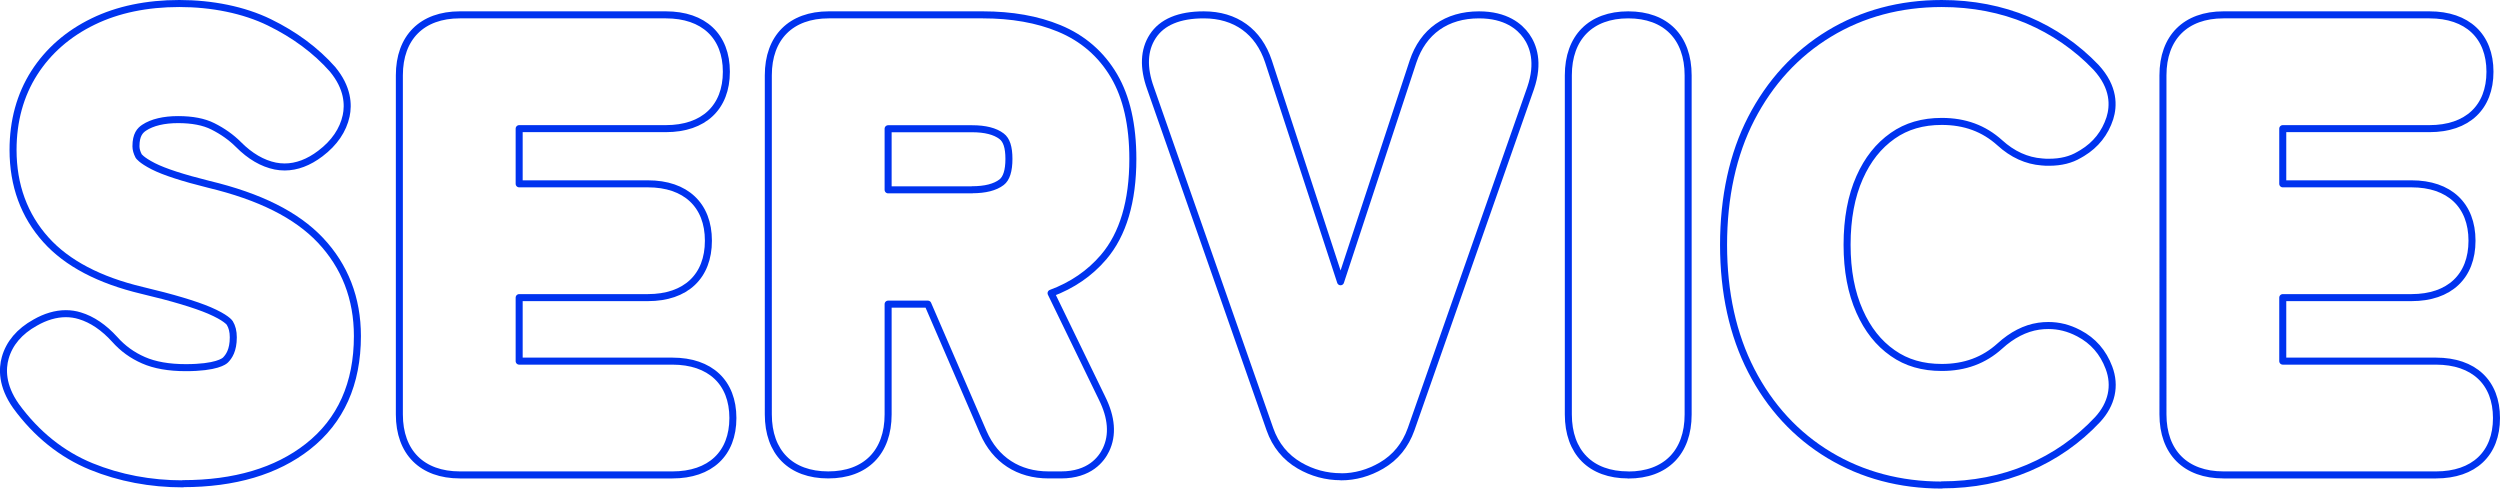
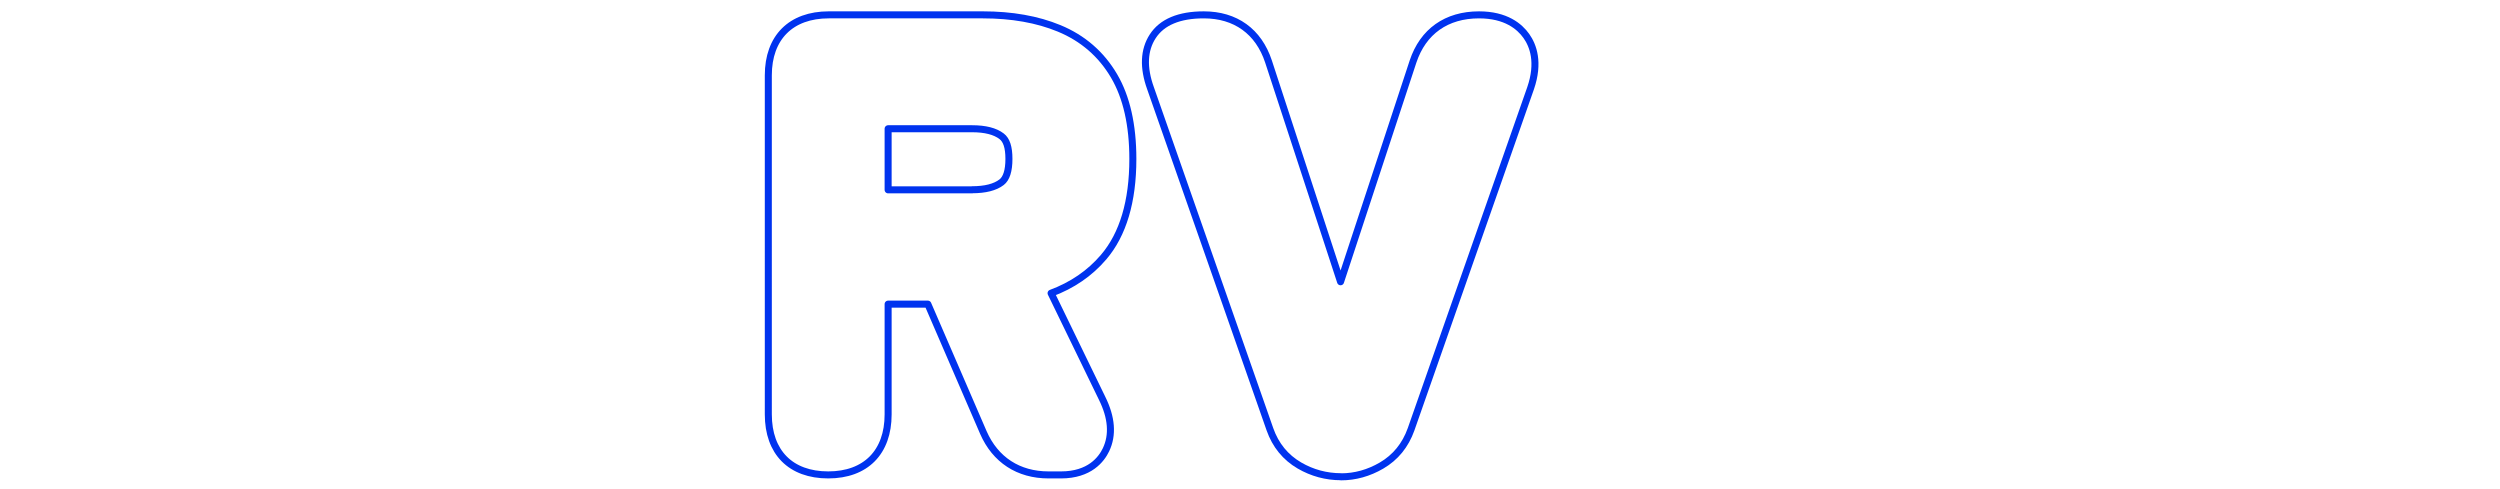
<svg xmlns="http://www.w3.org/2000/svg" id="_レイヤー_2" data-name="レイヤー 2" viewBox="0 0 249.15 48.69">
  <defs>
    <style>
      .cls-1 {
        fill: none;
        stroke: #0033ef;
        stroke-linecap: round;
        stroke-linejoin: round;
        stroke-width: .7px;
      }
    </style>
  </defs>
  <g id="_レイヤー_1-2" data-name="レイヤー 1">
    <g>
-       <path class="cls-1" d="M18.22,48.22c-3.23,0-6.3-.58-9.12-1.73-2.93-1.2-5.46-3.22-7.51-6.03-1.43-2.03-1.37-3.72-1.07-4.79.41-1.46,1.42-2.65,2.99-3.52,1.01-.58,2.05-.89,3.05-.89.48,0,.95.07,1.4.21,1.22.37,2.39,1.16,3.47,2.35.81.91,1.75,1.59,2.87,2.08,1.11.49,2.53.74,4.21.74,3.07,0,3.85-.64,3.97-.77.33-.34.77-.94.77-2.25,0-.59-.12-1.05-.35-1.43-.03-.05-.38-.54-2.03-1.25-1.41-.6-3.67-1.28-6.71-2-4.25-1.01-7.48-2.7-9.58-5.04-2.17-2.41-3.28-5.43-3.28-8.96,0-2.89.71-5.47,2.11-7.67,1.4-2.19,3.38-3.92,5.88-5.13C11.74.95,14.63.35,17.87.35s6.42.63,8.98,1.88c2.52,1.23,4.63,2.8,6.28,4.66,1.56,1.87,1.6,3.56,1.37,4.65-.31,1.43-1.17,2.7-2.57,3.76-1.17.89-2.37,1.34-3.56,1.34-.31,0-.62-.03-.93-.09-1.28-.26-2.52-.98-3.68-2.15-.71-.71-1.57-1.32-2.55-1.81-.89-.45-2.06-.67-3.46-.67s-2.58.27-3.39.81c-.4.27-.81.69-.81,1.85,0,.3.09.62.27.97,0,0,.24.4,1.46,1.02,1.1.56,2.96,1.16,5.53,1.8,5.08,1.22,8.72,3.04,11.11,5.56,2.45,2.59,3.7,5.81,3.7,9.56,0,4.75-1.66,8.45-4.94,11.02-3.12,2.45-7.31,3.69-12.45,3.69Z" />
-       <path class="cls-1" d="M45.83,47.33c-3.77,0-6.03-2.25-6.03-6.03V7.51c0-3.77,2.25-6.03,6.03-6.03h20.53c3.77,0,6.03,2.12,6.03,5.67s-2.25,5.67-6.03,5.67h-14.62v5.5h12.83c3.77,0,6.03,2.12,6.03,5.67s-2.25,5.67-6.03,5.67h-12.83v6.33h15.27c3.77,0,6.03,2.12,6.03,5.67s-2.25,5.67-6.03,5.67h-21.18Z" />
      <path class="cls-1" d="M104.5,47.33c-3,0-5.31-1.5-6.5-4.23l-5.53-12.79h-3.96v10.99c0,3.77-2.23,6.03-5.97,6.03s-5.97-2.25-5.97-6.03V7.51c0-3.77,2.25-6.03,6.03-6.03h15.35c2.88,0,5.44.45,7.61,1.35,2.35.97,4.19,2.56,5.47,4.74,1.24,2.11,1.87,4.89,1.87,8.27,0,4.23-.98,7.52-2.91,9.78-1.38,1.62-3.14,2.82-5.24,3.6l5.08,10.46c.96,1.93,1.1,3.67.39,5.15-.45.94-1.62,2.5-4.48,2.5h-1.25ZM96.88,18.91c1.3,0,2.29-.25,2.94-.75.48-.37.73-1.15.73-2.32s-.24-1.89-.73-2.26c-.65-.5-1.64-.75-2.94-.75h-8.37v6.09h8.37Z" />
      <path class="cls-1" d="M133.65,47.51c-1.48,0-2.88-.38-4.15-1.12-1.39-.81-2.38-2.02-2.94-3.61l-11.9-33.99c-.74-2.05-.67-3.8.22-5.17.92-1.42,2.64-2.14,5.09-2.14,3.16,0,5.46,1.65,6.45,4.65l7.18,21.95,7.22-21.94c1-3.01,3.34-4.66,6.58-4.66,2.67,0,4.04,1.15,4.72,2.11.68.96,1.3,2.64.42,5.2l-11.91,33.99c-.57,1.6-1.56,2.81-2.95,3.62-1.27.74-2.63,1.12-4.03,1.12Z" />
-       <path class="cls-1" d="M162.27,47.33c-3.74,0-5.97-2.25-5.97-6.03V7.51c0-3.77,2.23-6.03,5.97-6.03s5.97,2.25,5.97,6.03v33.8c0,3.77-2.23,6.03-5.97,6.03Z" />
-       <path class="cls-1" d="M193.51,48.34c-4.14,0-7.9-1-11.2-2.98-3.3-1.98-5.92-4.82-7.78-8.43-1.83-3.56-2.76-7.77-2.76-12.53s.93-9.04,2.76-12.59c1.86-3.6,4.47-6.45,7.77-8.45,3.3-2,7.07-3.01,11.21-3.01,3.08,0,5.96.56,8.55,1.65,2.59,1.1,4.89,2.68,6.83,4.71,1.84,2,1.76,3.86,1.38,5.07-.48,1.48-1.4,2.65-2.75,3.47l-.31.18c-.82.49-1.82.74-3,.74-.23,0-.47,0-.71-.03-1.52-.11-2.94-.76-4.2-1.91-1.59-1.43-3.48-2.13-5.78-2.13-1.92,0-3.52.47-4.89,1.43-1.42,1-2.5,2.36-3.3,4.16-.83,1.86-1.25,4.12-1.25,6.7s.42,4.78,1.25,6.64c.8,1.8,1.88,3.17,3.3,4.16,1.38.97,2.98,1.43,4.89,1.43,2.3,0,4.2-.7,5.79-2.14,1.21-1.1,2.51-1.77,3.86-1.97.33-.05.65-.07.98-.07,1.03,0,2.02.25,2.96.74l.08.04c1.41.74,2.41,1.88,2.99,3.43.68,1.8.28,3.63-1.13,5.16-1.96,2.09-4.28,3.71-6.92,4.83-2.63,1.12-5.53,1.68-8.61,1.68Z" />
-       <path class="cls-1" d="M221.59,47.33c-3.77,0-6.03-2.25-6.03-6.03V7.51c0-3.77,2.25-6.03,6.03-6.03h20.53c3.77,0,6.03,2.12,6.03,5.67s-2.25,5.67-6.03,5.67h-14.62v5.5h12.83c3.77,0,6.03,2.12,6.03,5.67s-2.25,5.67-6.03,5.67h-12.83v6.33h15.27c3.77,0,6.03,2.12,6.03,5.67s-2.25,5.67-6.03,5.67h-21.18Z" />
    </g>
  </g>
</svg>